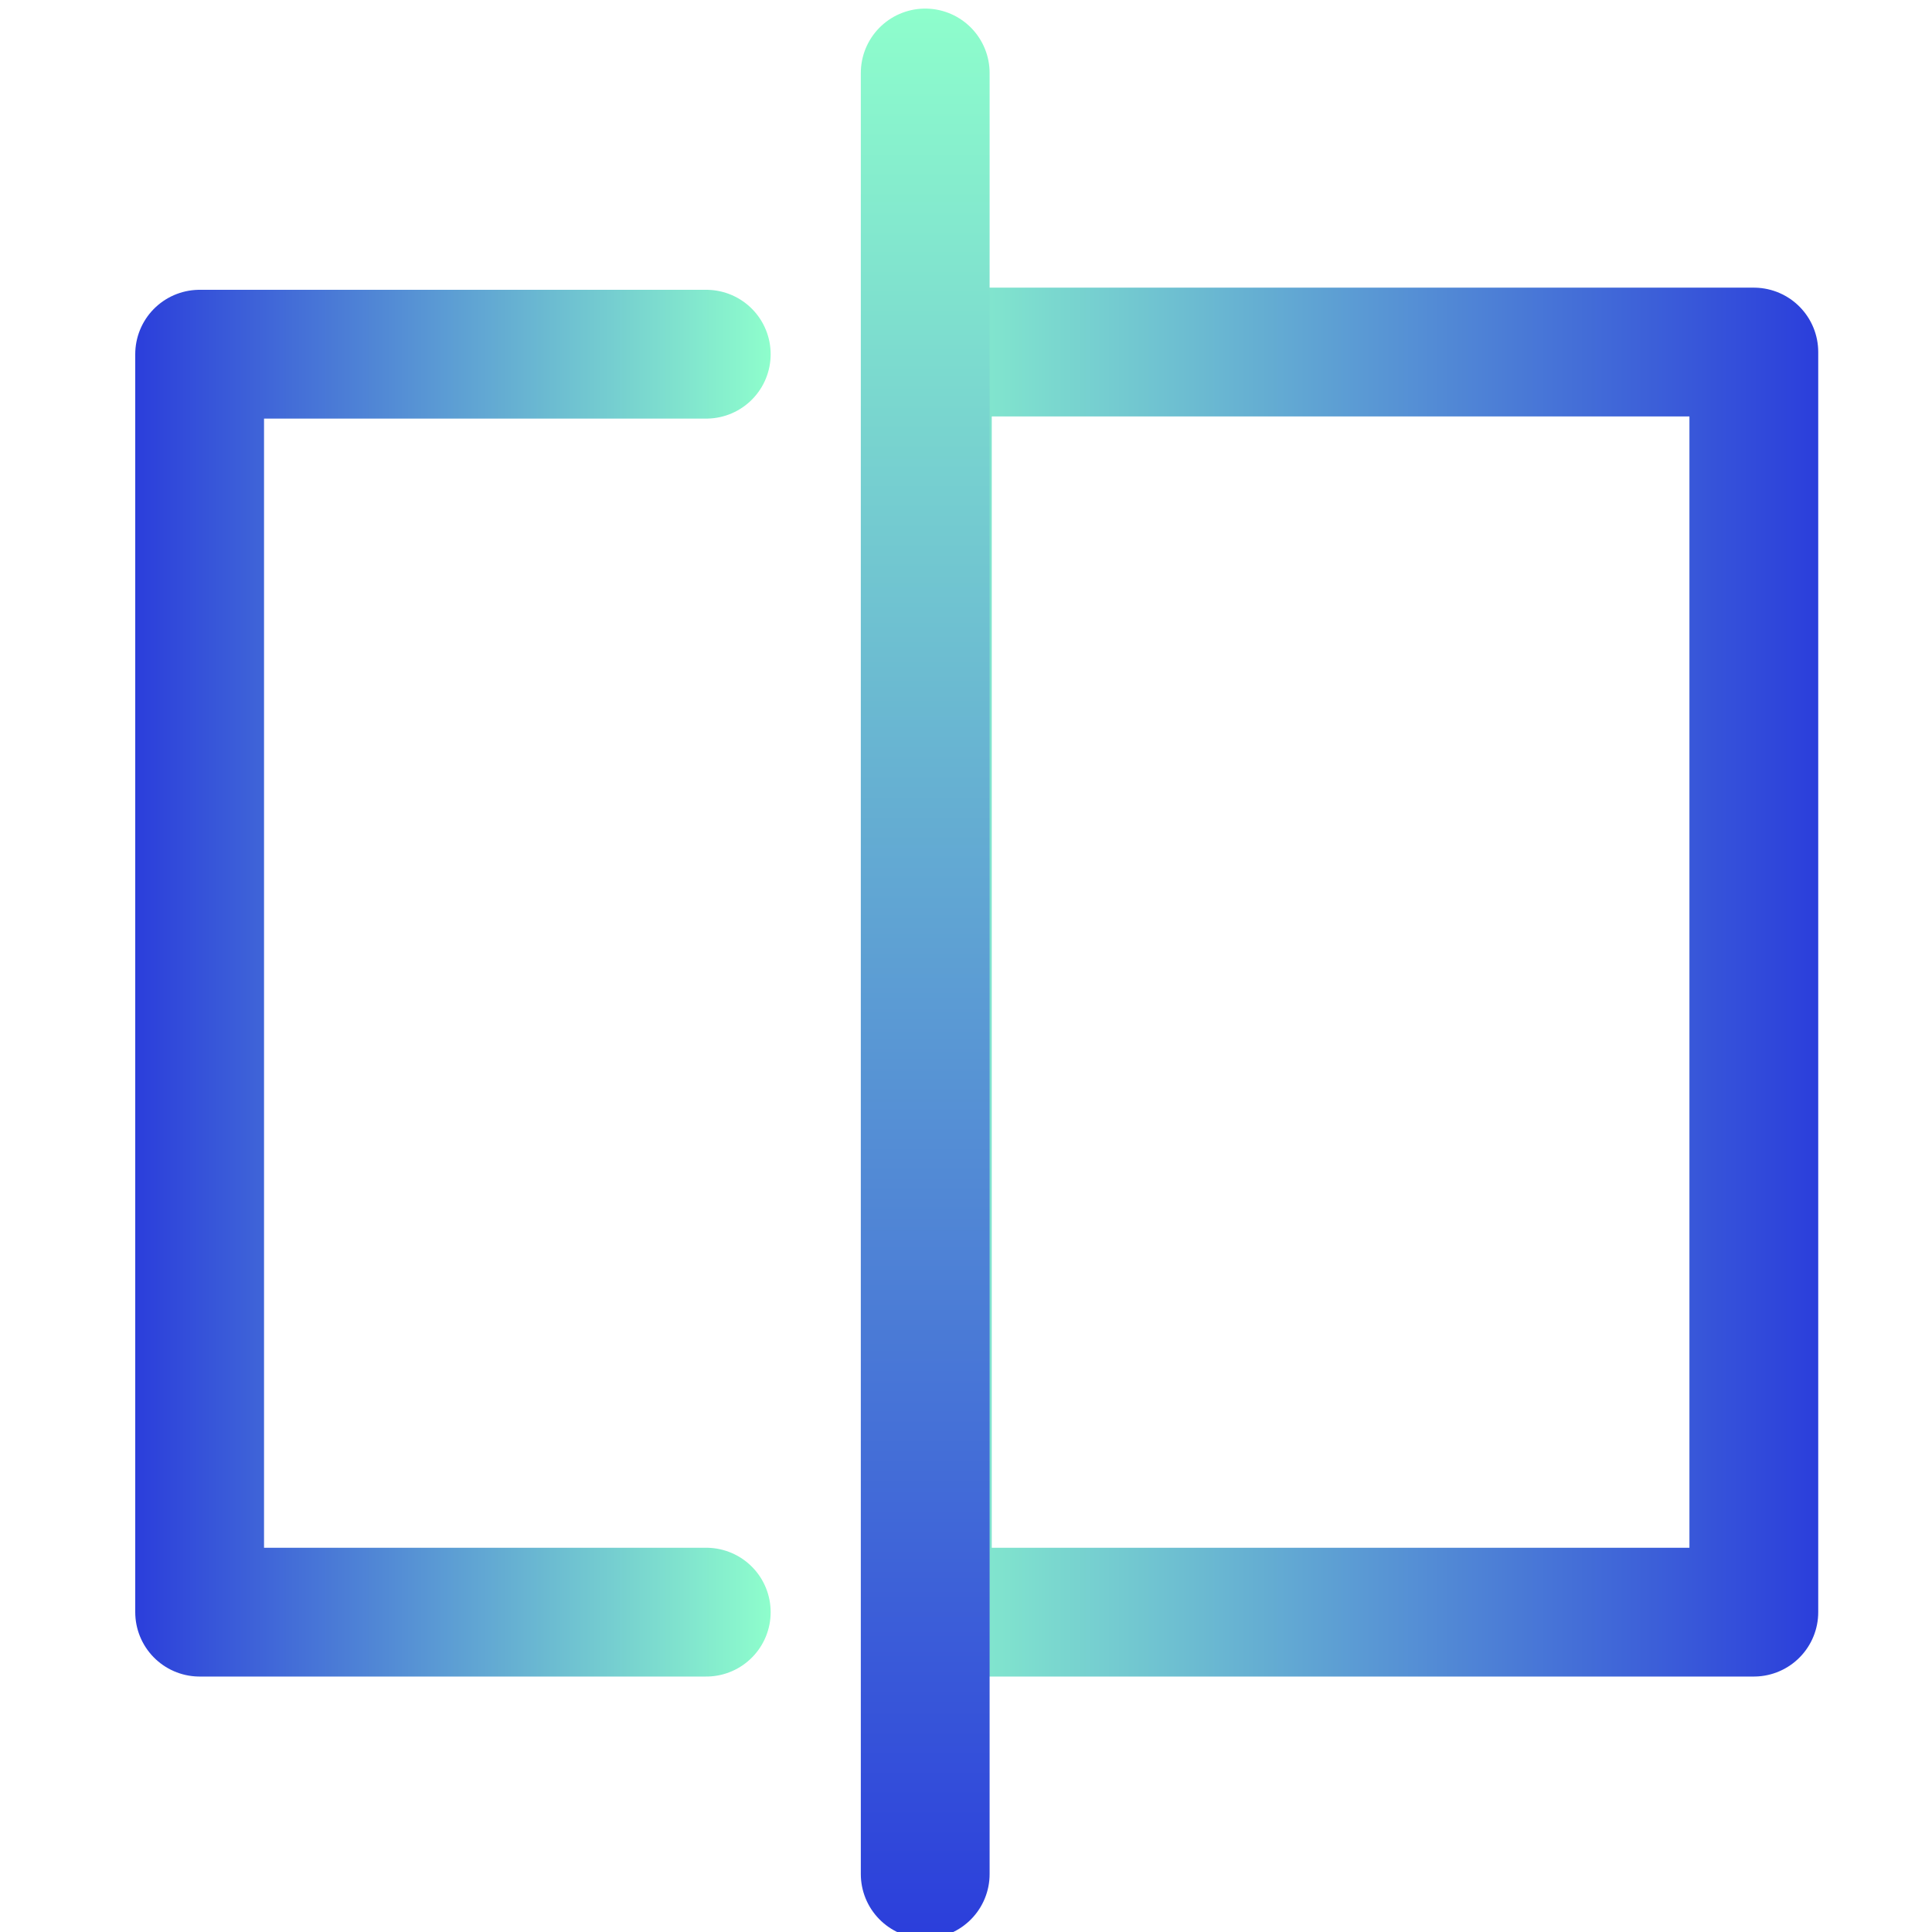
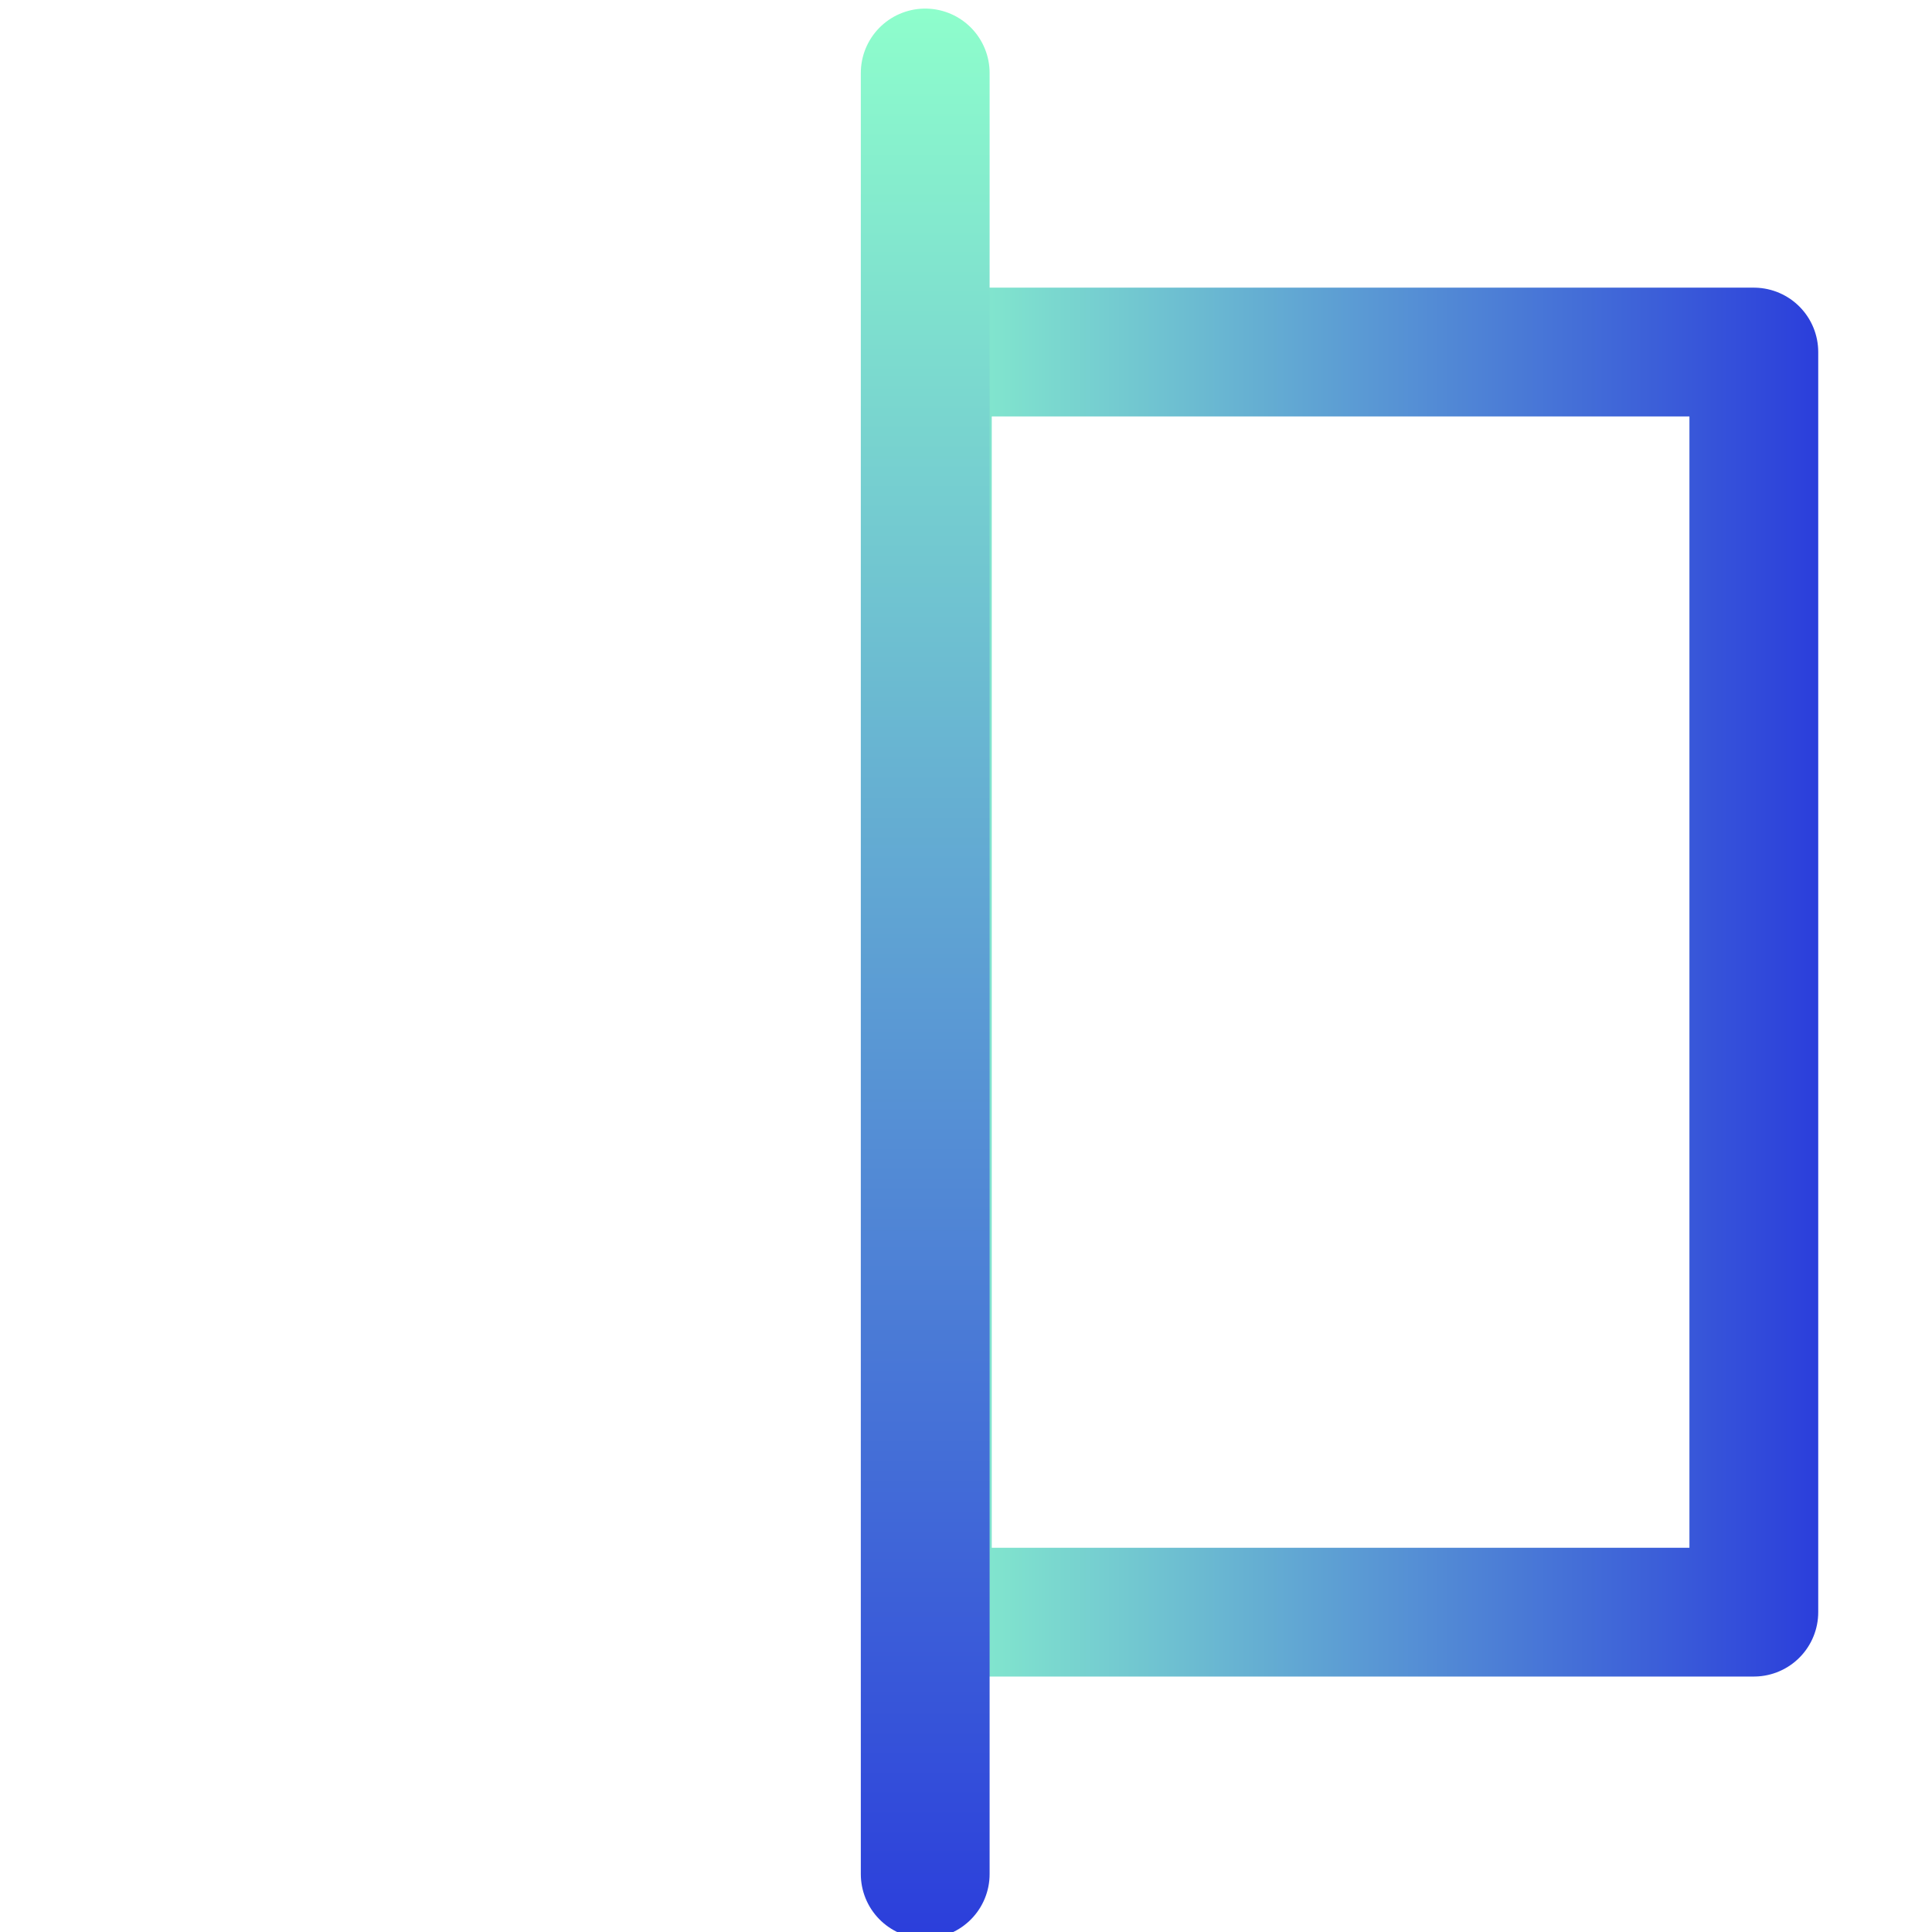
<svg xmlns="http://www.w3.org/2000/svg" xmlns:xlink="http://www.w3.org/1999/xlink" id="Layer_1" version="1.1" viewBox="0 0 90 90">
  <defs>
    <style>
      .st0 {
        stroke: url(#linear-gradient2);
      }

      .st0, .st1, .st2 {
        fill: none;
        stroke-linecap: round;
        stroke-linejoin: round;
        stroke-width: 6px;
      }

      .st1 {
        stroke: url(#linear-gradient);
      }

      .st2 {
        stroke: url(#linear-gradient1);
      }
    </style>
    <linearGradient id="linear-gradient" x1="84.7" y1="45.7" x2="40.2" y2="45.7" gradientUnits="userSpaceOnUse">
      <stop offset="0" stop-color="#2b3edb" />
      <stop offset="1" stop-color="#8efecc" />
    </linearGradient>
    <linearGradient id="linear-gradient1" x1="6.3" y1="45.8" x2="35.9" y2="45.8" xlink:href="#linear-gradient" />
    <linearGradient id="linear-gradient2" x1="43.1" y1="90.3" x2="43.1" y2=".4" xlink:href="#linear-gradient" />
  </defs>
  <rect class="st1" x="43.2" y="16.4" width="38.5" height="58.7" />
-   <polyline class="st2" points="32.9 75.1 9.3 75.1 9.3 16.5 32.9 16.5" />
  <line class="st0" x1="43.1" y1="3.4" x2="43.1" y2="87.3" />
</svg>